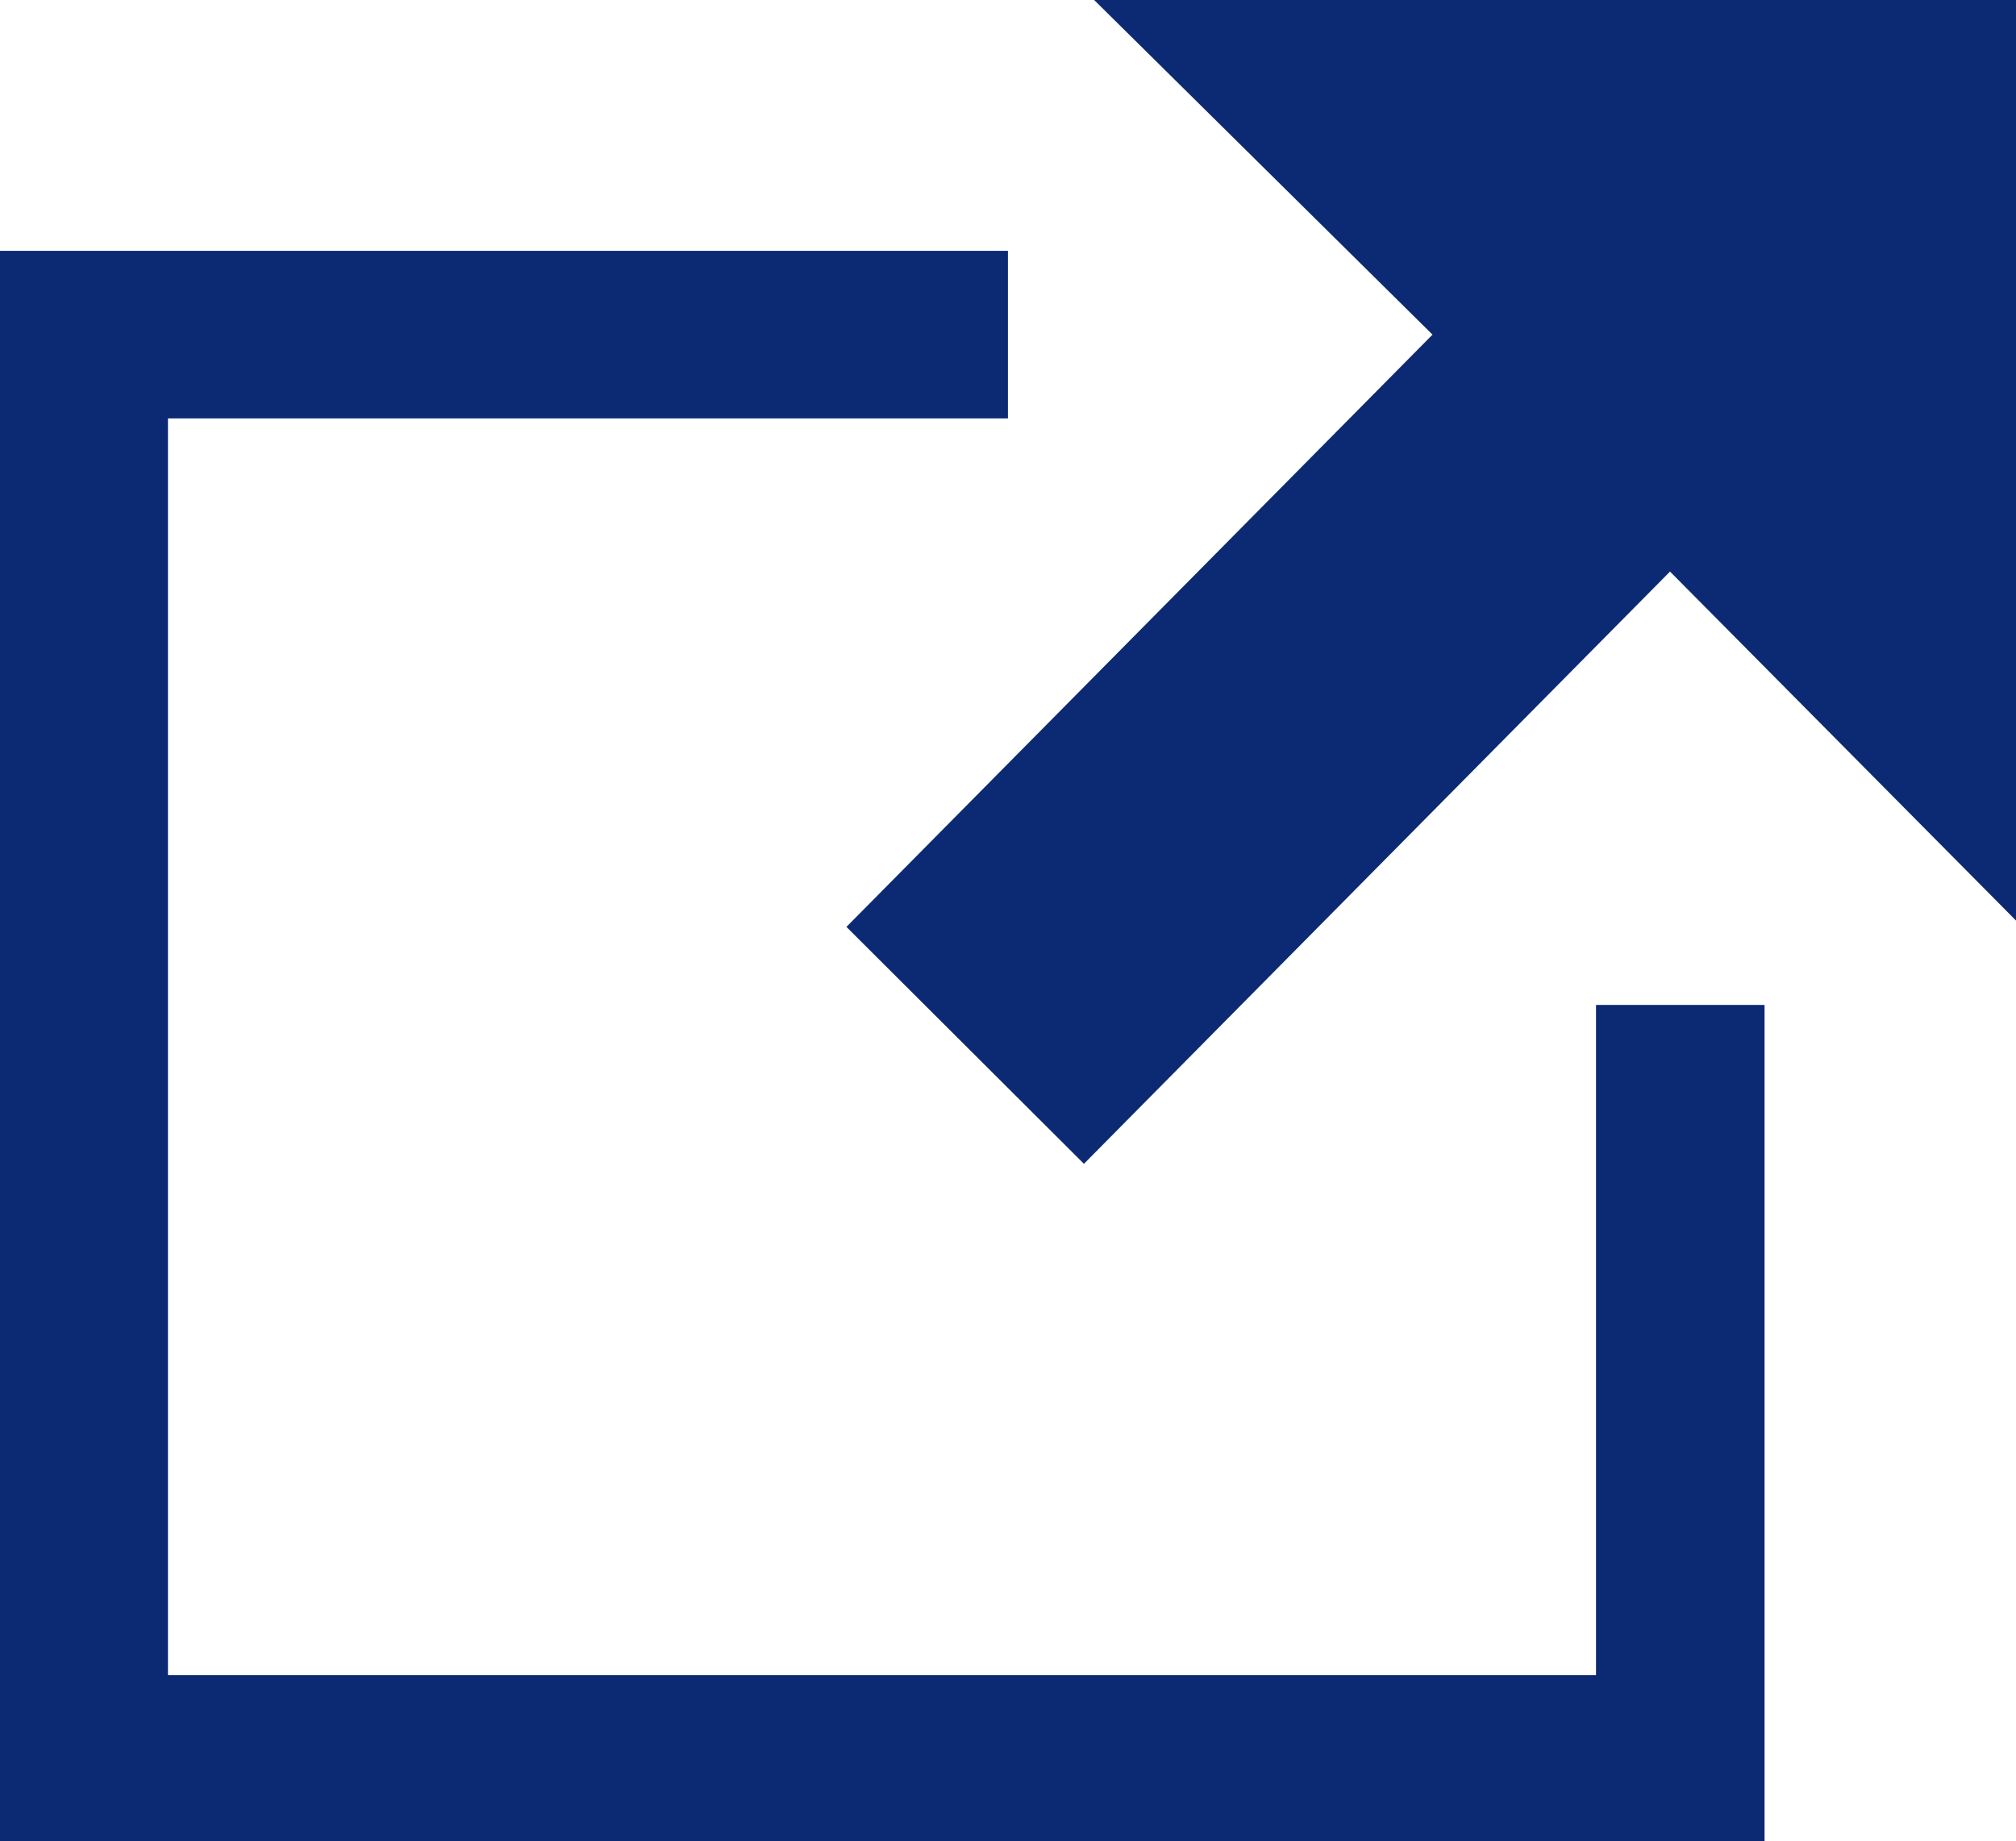
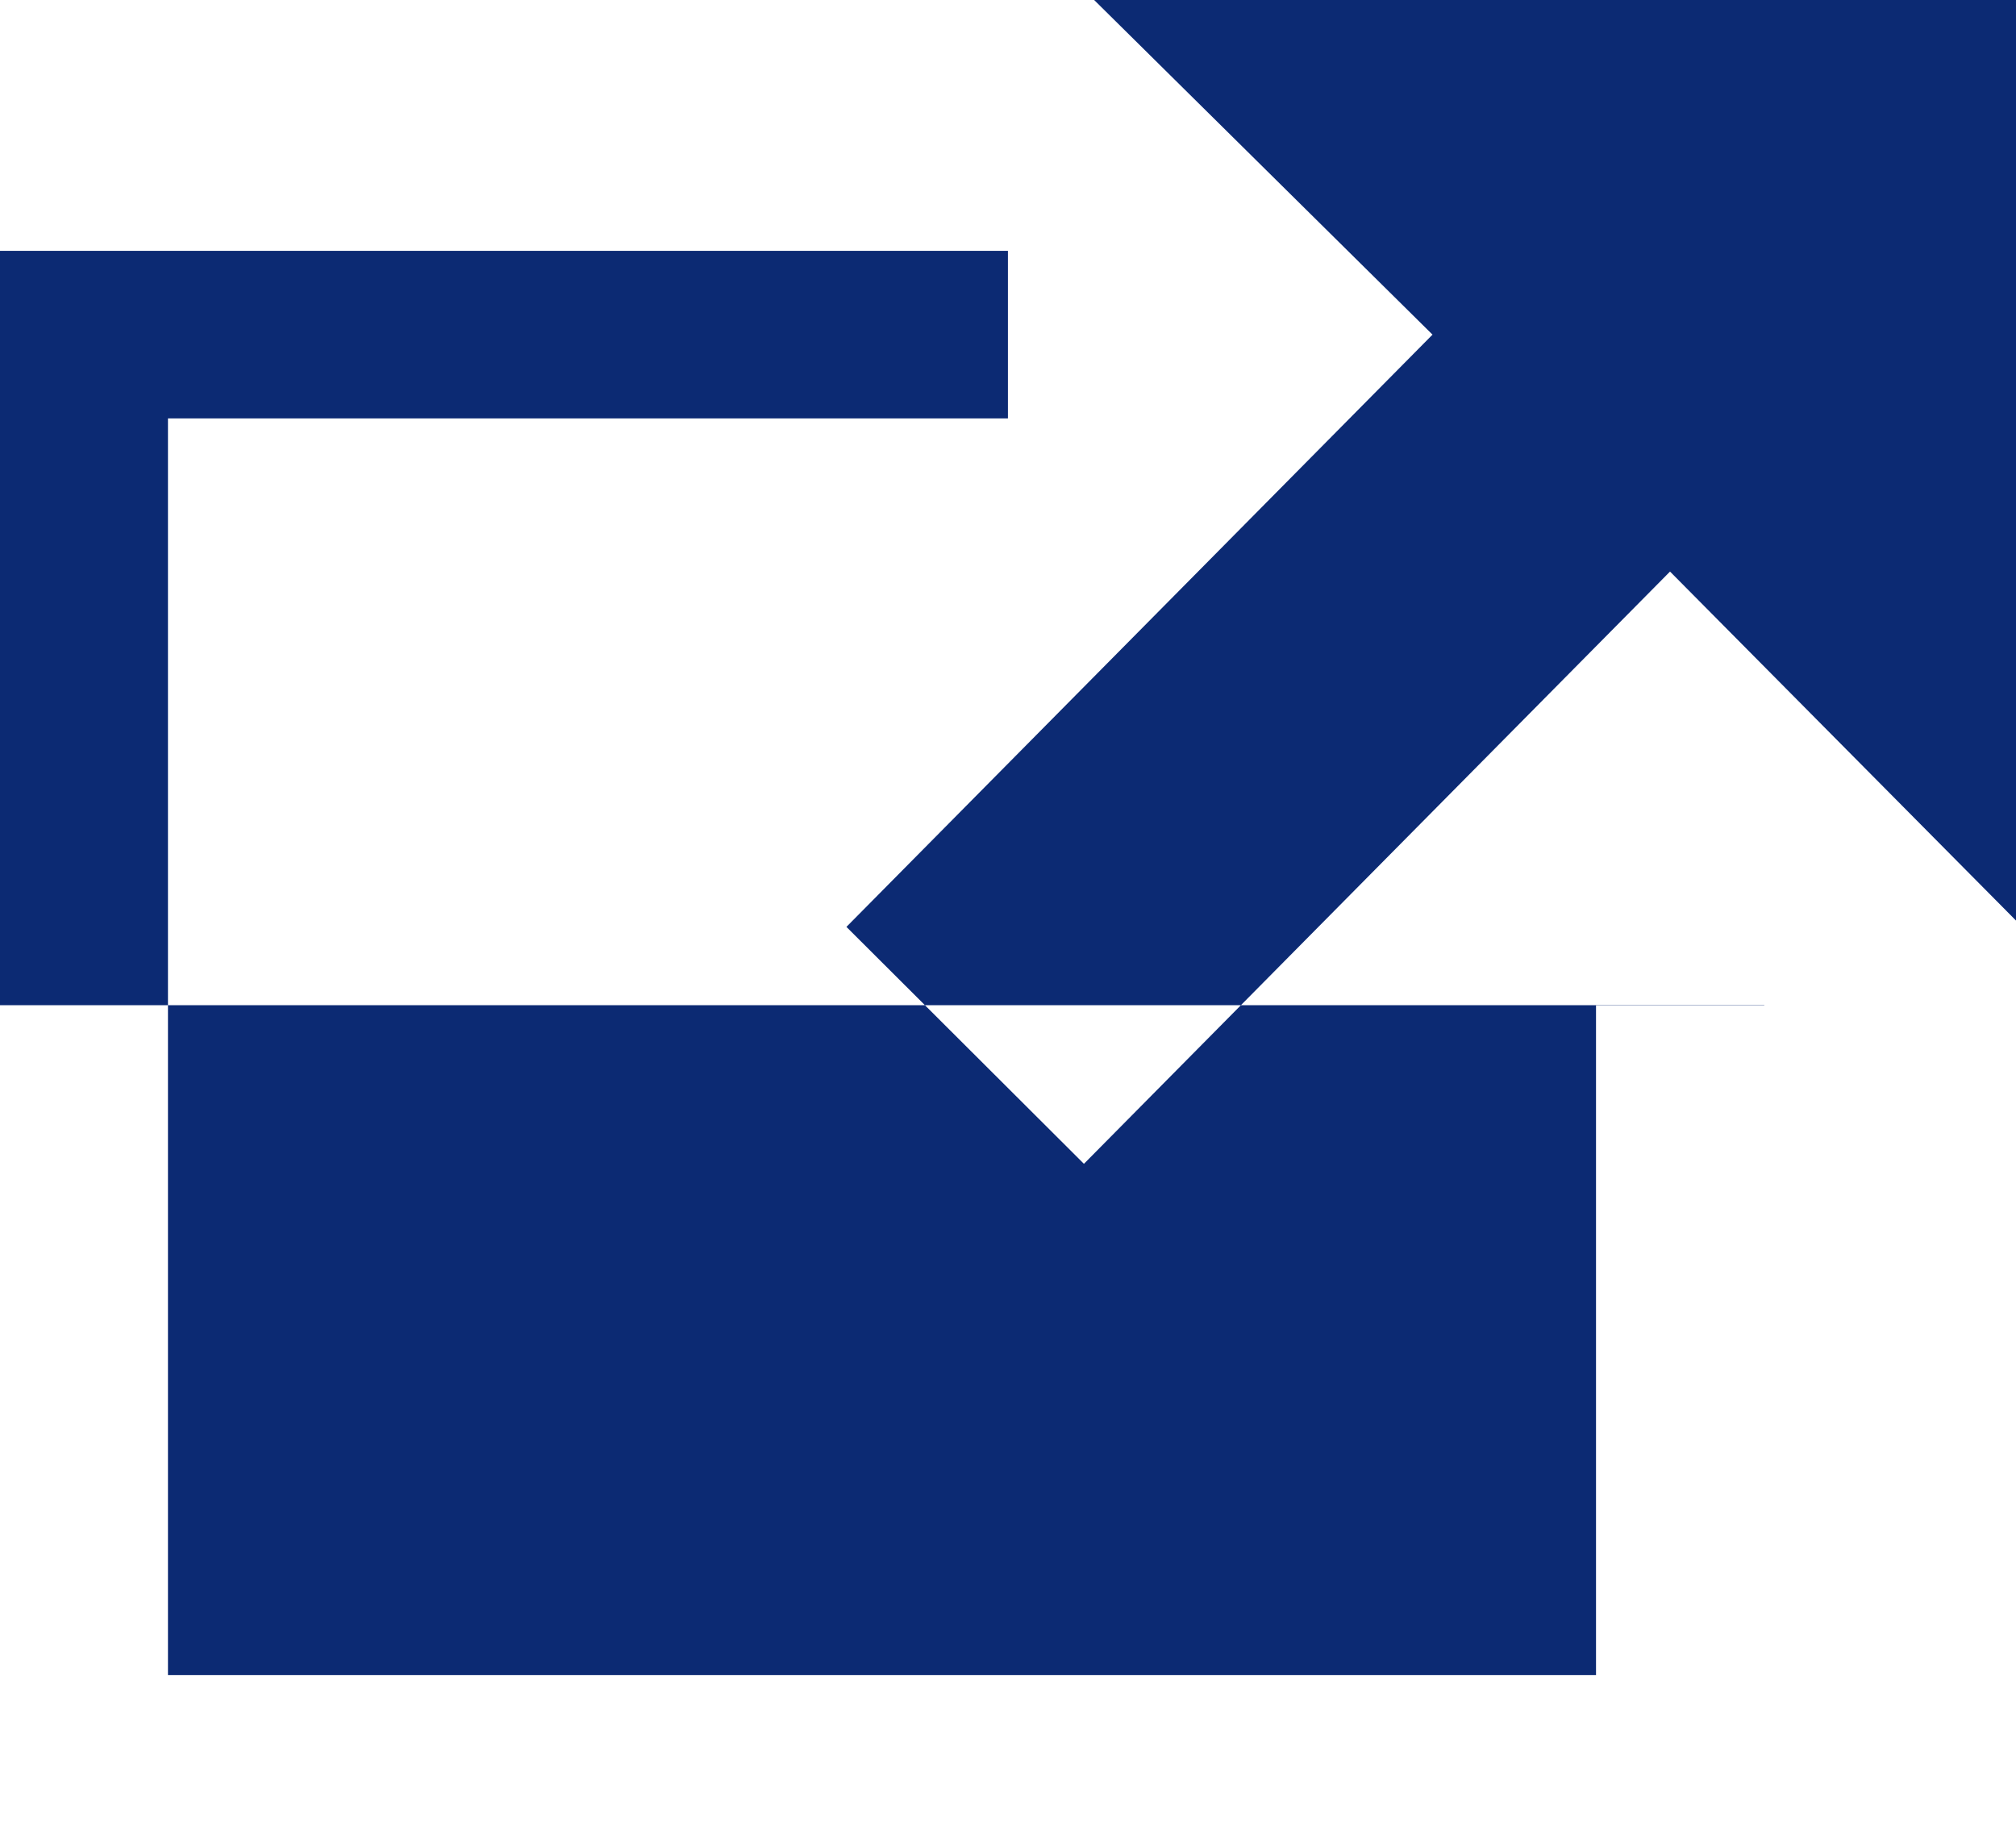
<svg xmlns="http://www.w3.org/2000/svg" width="14.031" height="12.813" viewBox="0 0 14.031 12.813">
  <defs>
    <style>
      .cls-1 {
        fill: #0c2a73;
        fill-rule: evenodd;
      }
    </style>
  </defs>
-   <path id="i_link.svg" class="cls-1" d="M998.034,913.558h-6.423l2.359,2.333-4.079,4.122,1.653,1.649,4.079-4.122,2.411,2.432v-6.414Zm-1.753,7v5.831H984V915.308h7.015v1.166h-5.846v8.746h9.939v-4.664h1.169Z" transform="translate(-984 -913.562)" />
+   <path id="i_link.svg" class="cls-1" d="M998.034,913.558h-6.423l2.359,2.333-4.079,4.122,1.653,1.649,4.079-4.122,2.411,2.432v-6.414Zm-1.753,7H984V915.308h7.015v1.166h-5.846v8.746h9.939v-4.664h1.169Z" transform="translate(-984 -913.562)" />
</svg>